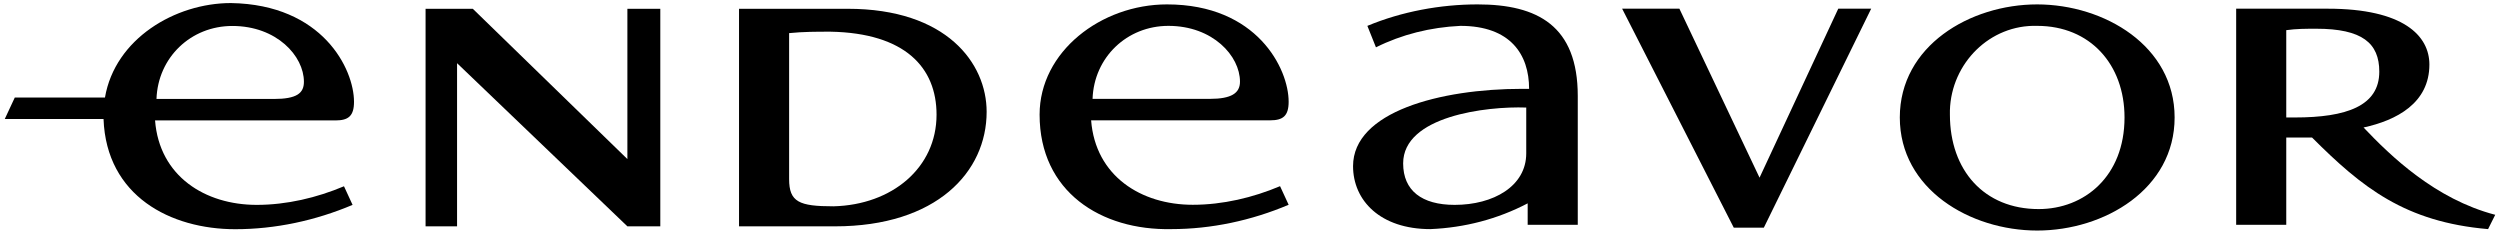
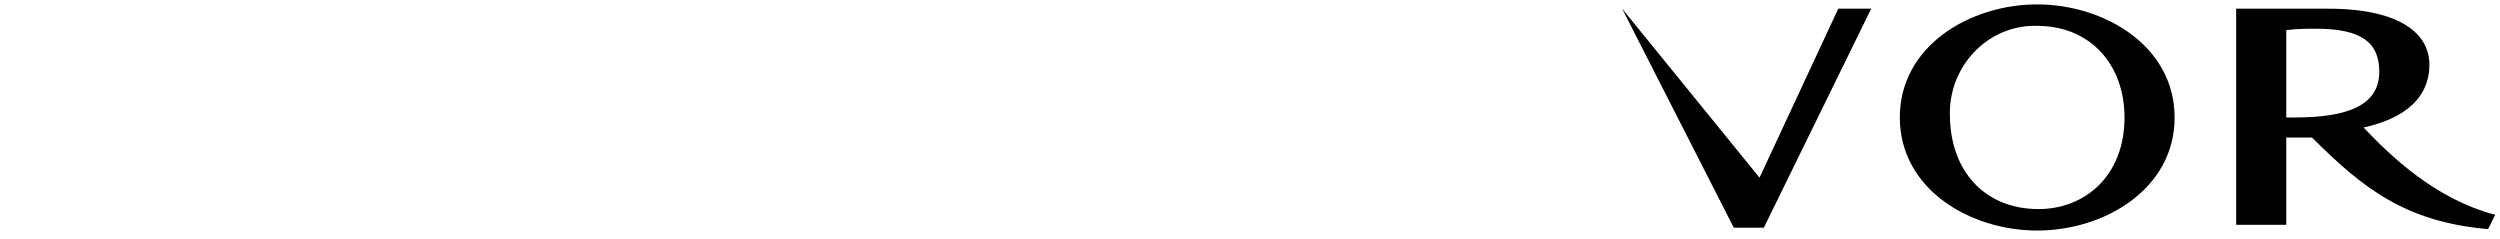
<svg xmlns="http://www.w3.org/2000/svg" width="262" height="25" viewBox="0 0 262 25" fill="none">
-   <path d="M196.1 0.911L184.85 23.86H181.7L170 0.911H176L184.4 18.62L192.65 0.911H196.1Z" fill="black" />
-   <path d="M98.15 12.021C98.15 7.071 94.85 3.471 87.05 3.321C85.55 3.321 84.2 3.321 82.7 3.471V18.771C82.7 21.171 83.75 21.621 87.35 21.621C93.5 21.471 98.15 17.571 98.15 12.021ZM103.4 11.721C103.4 18.021 98.15 23.721 87.5 23.721H77.45V0.921H88.85C99.2 0.921 103.4 6.621 103.4 11.721Z" fill="black" />
-   <path d="M31.85 8.571C31.85 5.871 29 2.721 24.35 2.721C20 2.721 16.55 6.021 16.4 10.371H28.7C31.1 10.371 31.85 9.771 31.85 8.571ZM37.1 10.671C37.1 12.171 36.5 12.621 35.15 12.621H16.25C16.7 18.471 21.5 21.471 26.9 21.471C30.05 21.471 33.2 20.721 36.05 19.521L36.95 21.471C33.05 23.121 28.85 24.021 24.65 24.021C17.9 24.021 11.15 20.571 10.85 12.471H0.5L1.55 10.221H11C12.05 4.071 18.35 0.321 24.2 0.321C33.8 0.471 37.1 7.221 37.1 10.671Z" fill="black" />
+   <path d="M196.1 0.911L184.85 23.86H181.7L170 0.911L184.4 18.62L192.65 0.911H196.1Z" fill="black" />
  <path d="M222.65 12.311C222.65 6.761 219.05 2.711 213.5 2.711C208.55 2.561 204.5 6.611 204.35 11.561V12.011C204.35 17.861 207.95 21.911 213.65 21.911C218.45 21.911 222.65 18.471 222.65 12.311ZM227.9 12.311C227.9 19.811 220.55 24.161 213.5 24.161C206.45 24.161 199.1 19.811 199.1 12.311C199.1 4.811 206.45 0.461 213.5 0.461C220.55 0.471 227.9 4.821 227.9 12.311Z" fill="black" />
-   <path d="M69.2 23.721H65.75L47.9 6.621V23.721H44.6V0.921H49.55L65.75 16.671V0.921H69.2V23.721Z" fill="black" />
-   <path d="M159.95 11.271V16.071C159.95 19.521 156.5 21.471 152.45 21.471C149 21.471 147.05 19.971 147.05 17.121C147.05 12.171 155.75 11.121 159.95 11.271ZM159.5 9.311C150.95 9.311 141.8 11.711 141.8 17.411C141.8 21.011 144.65 24.011 149.9 24.011C153.5 23.861 156.95 22.961 160.1 21.311V23.561H165.35V10.061C165.35 2.711 161.15 0.461 154.85 0.461C150.95 0.461 146.9 1.211 143.3 2.711L144.2 4.961C146.9 3.611 149.9 2.861 153.05 2.711C158.3 2.711 160.25 5.711 160.25 9.311H159.5Z" fill="black" />
  <path d="M239.6 12.311V3.161C240.65 3.011 241.7 3.011 242.75 3.011C247.55 3.011 249.35 4.511 249.35 7.511C249.35 11.111 245.9 12.311 240.5 12.311H239.6ZM234.35 0.911V23.561H239.6V14.411H242.3C247.55 19.661 252.05 23.261 260.75 24.011L261.5 22.511C255.2 20.861 250.55 16.361 247.7 13.361C251.15 12.611 254.6 10.811 254.6 6.761C254.6 3.761 251.9 0.911 243.95 0.911H234.35Z" fill="black" />
-   <path d="M129.95 8.561C129.95 5.861 127.1 2.711 122.45 2.711C118.1 2.711 114.65 6.011 114.5 10.361H126.8C129.05 10.361 129.95 9.761 129.95 8.561ZM108.95 12.011C108.95 5.411 115.4 0.461 122.3 0.461C131.75 0.461 135.05 7.211 135.05 10.661C135.05 12.161 134.45 12.611 133.1 12.611H114.35C114.8 18.461 119.6 21.461 125 21.461C128.15 21.461 131.3 20.711 134.15 19.511L135.05 21.461C131.15 23.111 126.95 24.011 122.75 24.011C115.4 24.161 108.95 20.111 108.95 12.011Z" fill="black" />
</svg>